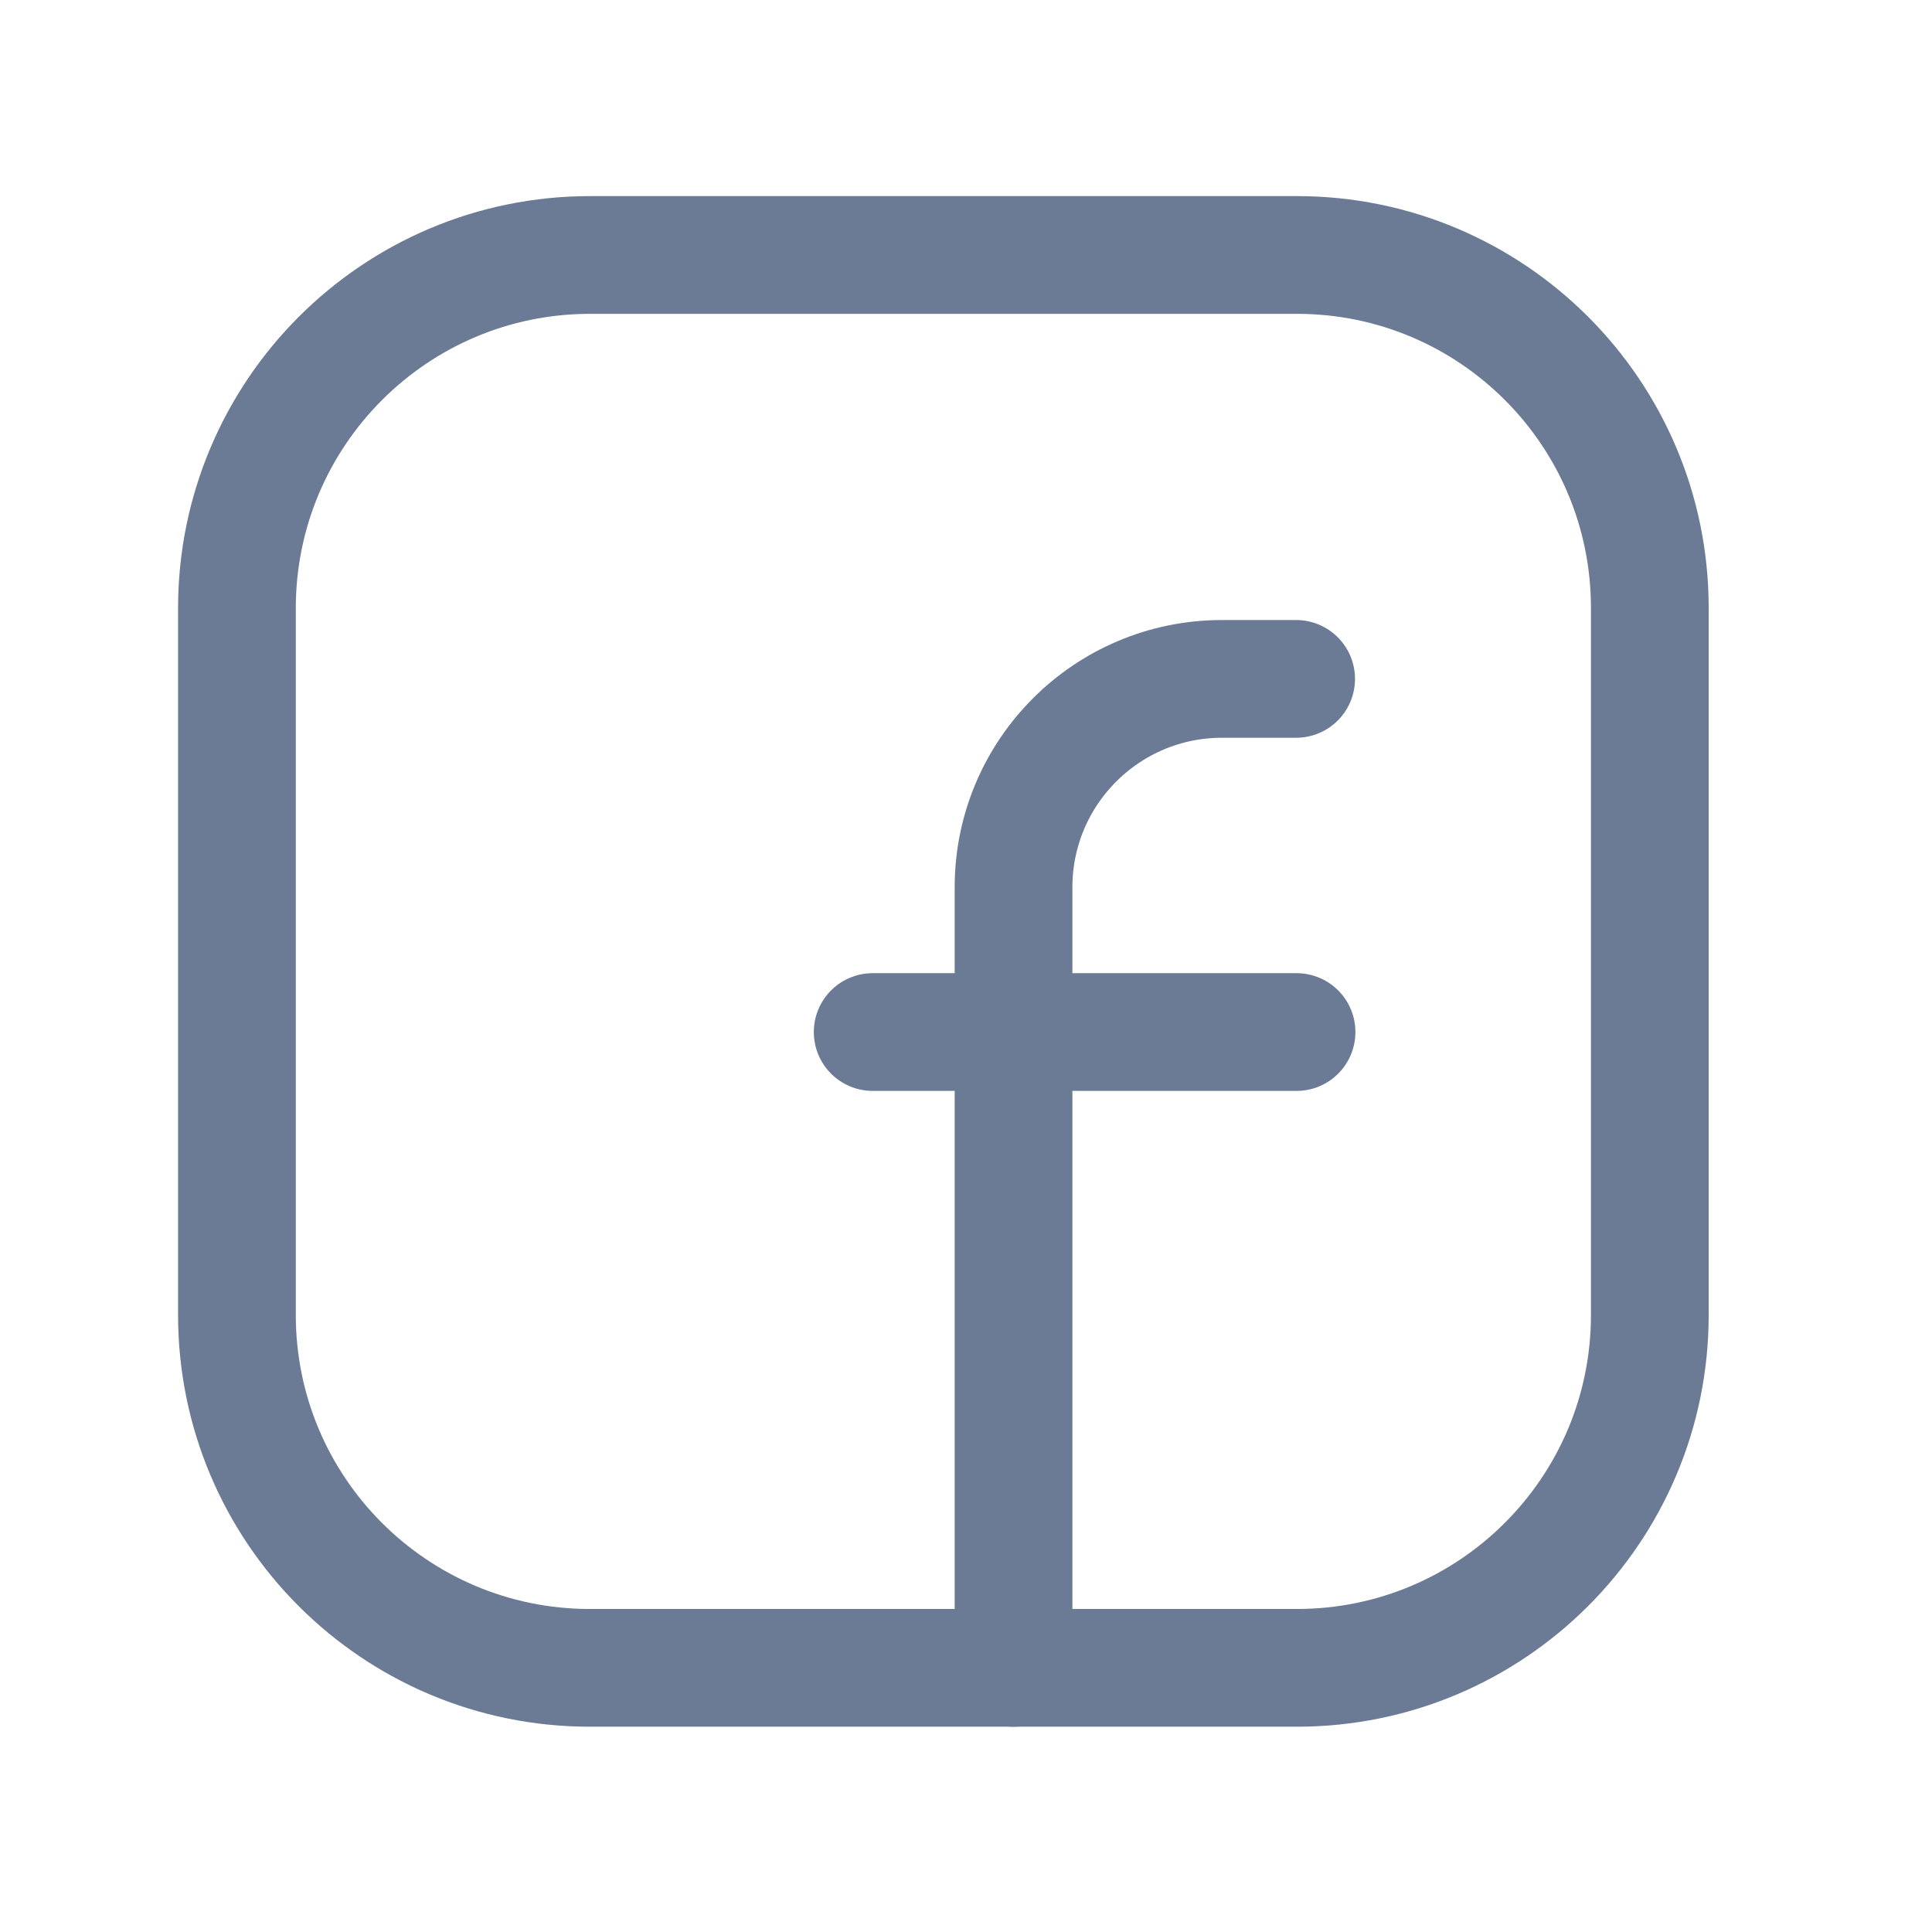
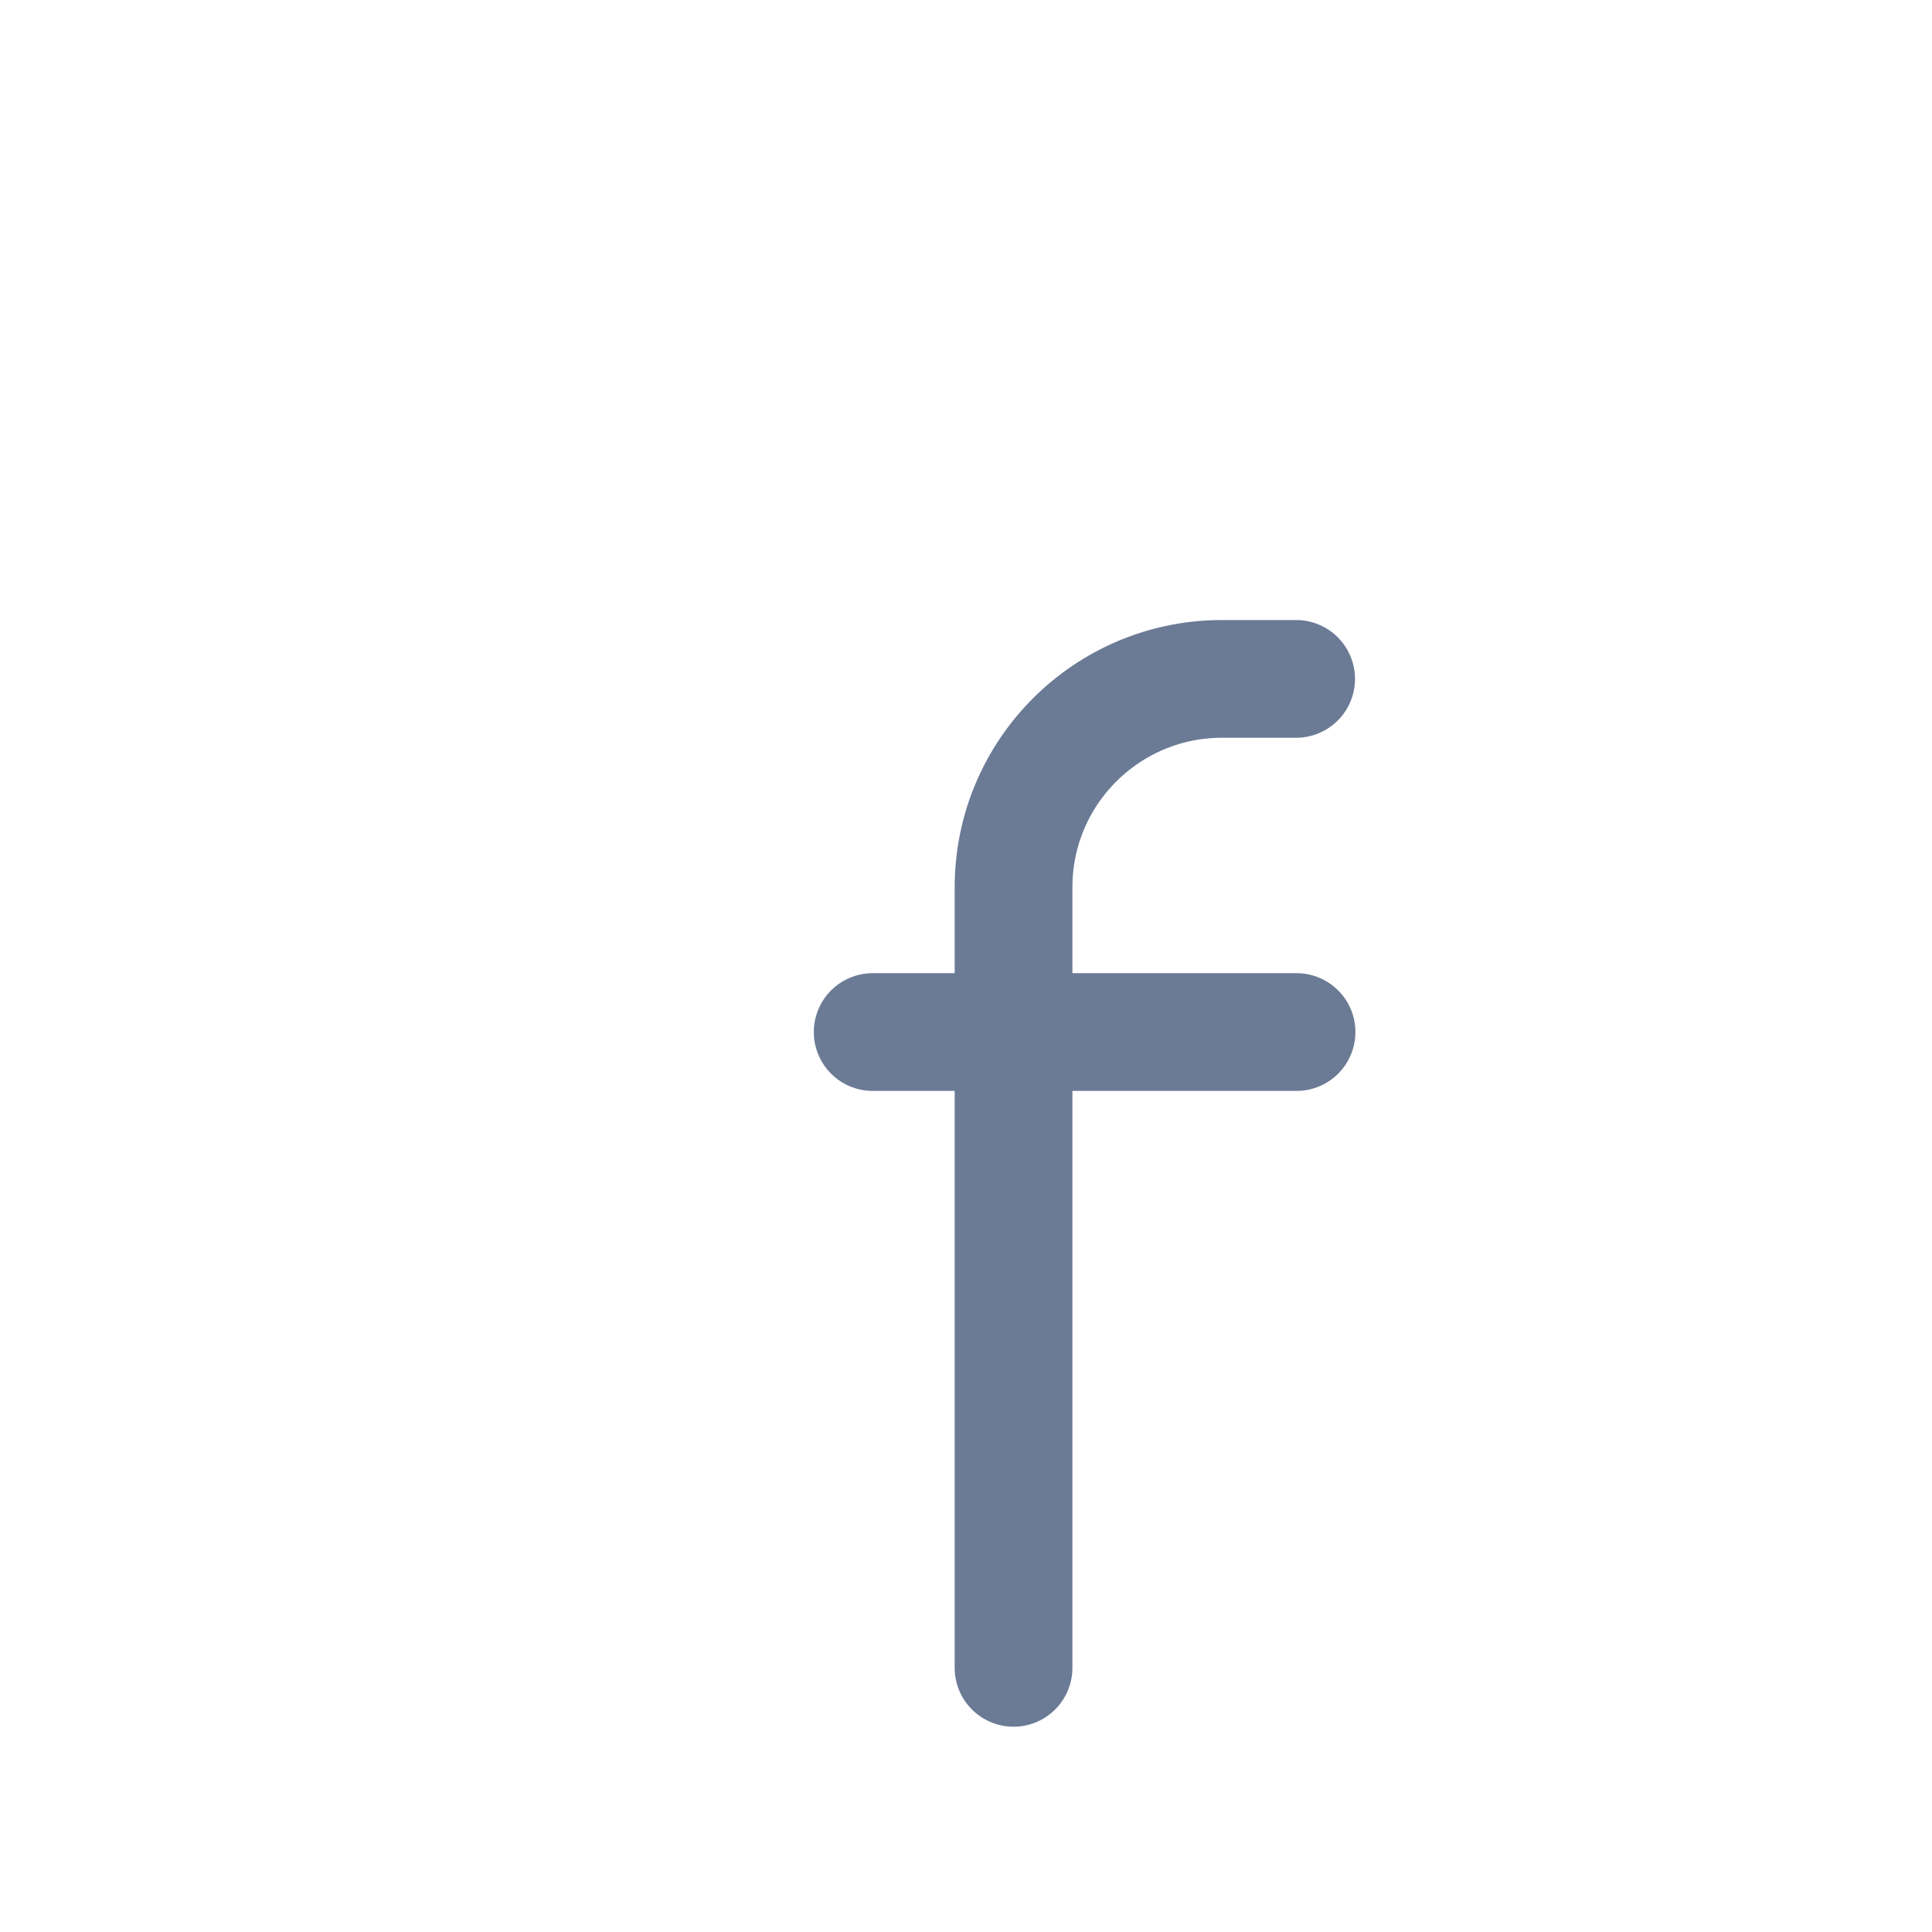
<svg xmlns="http://www.w3.org/2000/svg" width="33" height="33" viewBox="0 0 33 33" fill="none">
  <g id="Group">
-     <path id="Path" fill-rule="evenodd" clip-rule="evenodd" d="M10.08 4.355H22.152C25.481 4.355 28.18 7.054 28.18 10.383V22.462C28.18 25.789 25.481 28.488 22.152 28.488H10.075C6.746 28.488 4.047 25.789 4.047 22.46V10.389C4.047 7.057 6.748 4.355 10.08 4.355V4.355Z" stroke="#6B7B96" stroke-width="2.011" stroke-linecap="round" stroke-linejoin="round" />
    <path id="Path_2" d="M14.906 17.628H22.146" stroke="#6B7B96" stroke-width="2.011" stroke-linecap="round" stroke-linejoin="round" />
    <path id="Path_3" d="M22.139 11.596H20.872C18.907 11.596 17.312 13.19 17.312 15.155V16.422V28.488" stroke="#6B7B96" stroke-width="2.011" stroke-linecap="round" stroke-linejoin="round" />
  </g>
</svg>